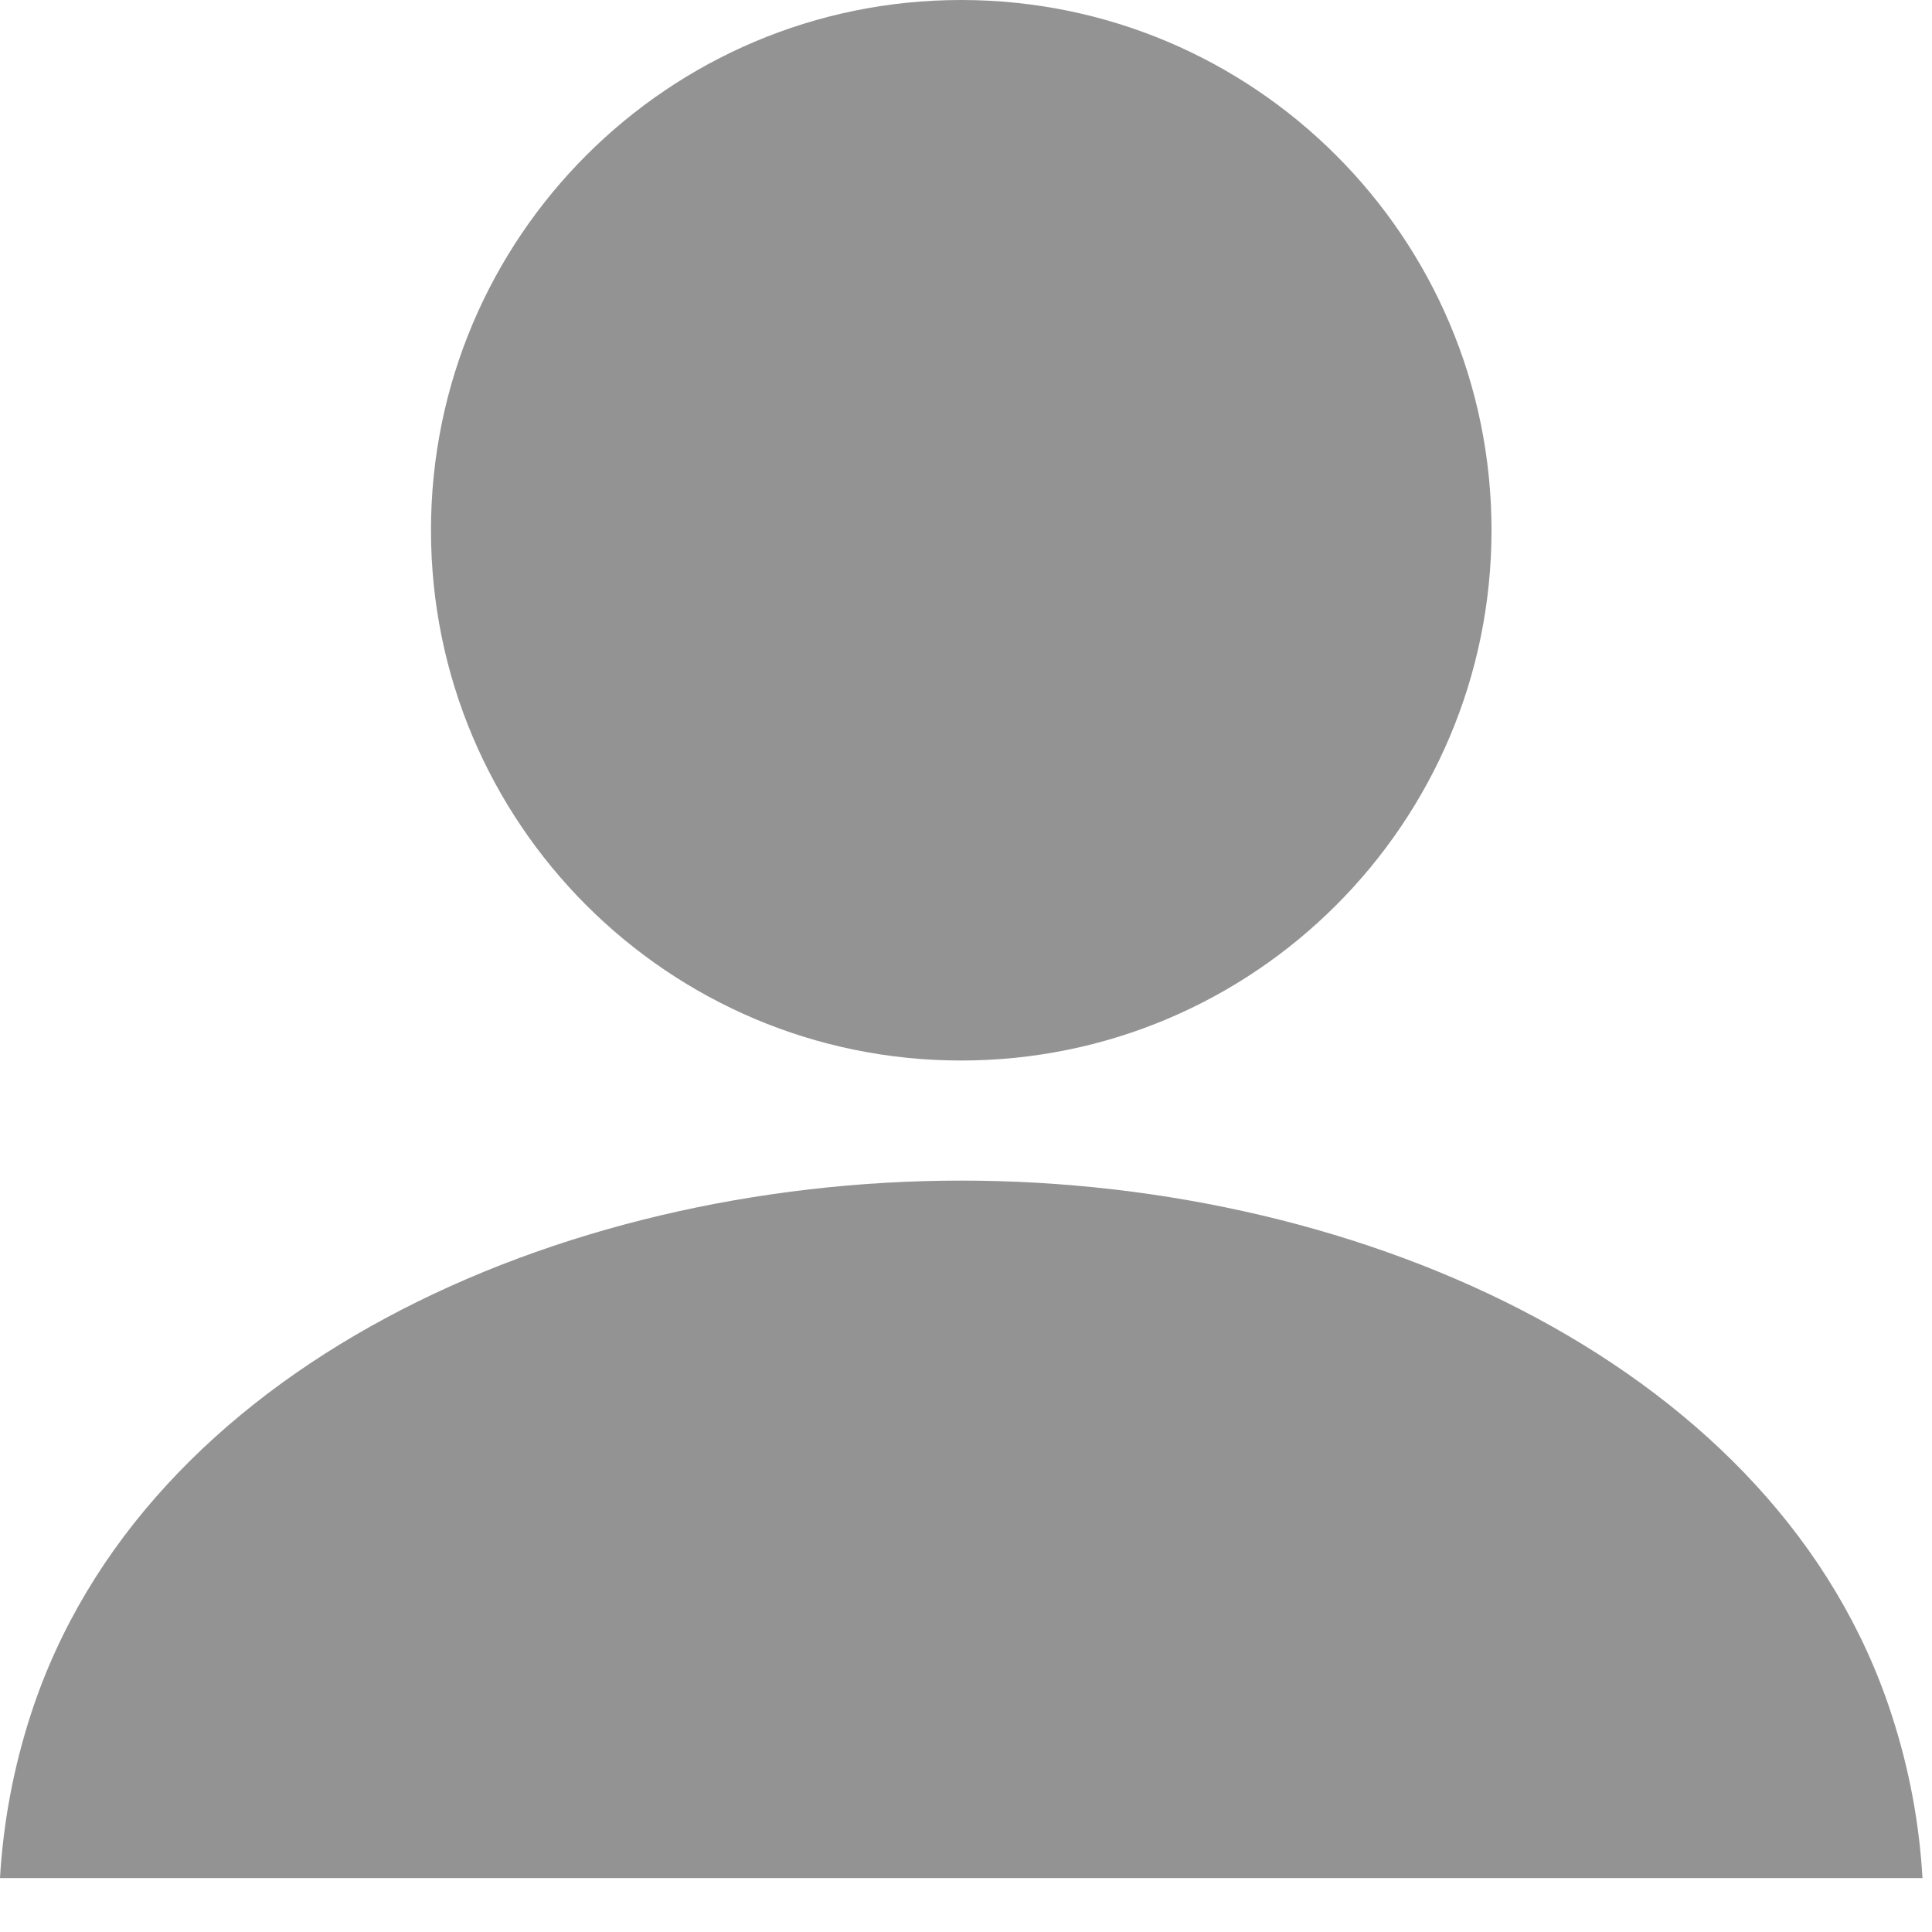
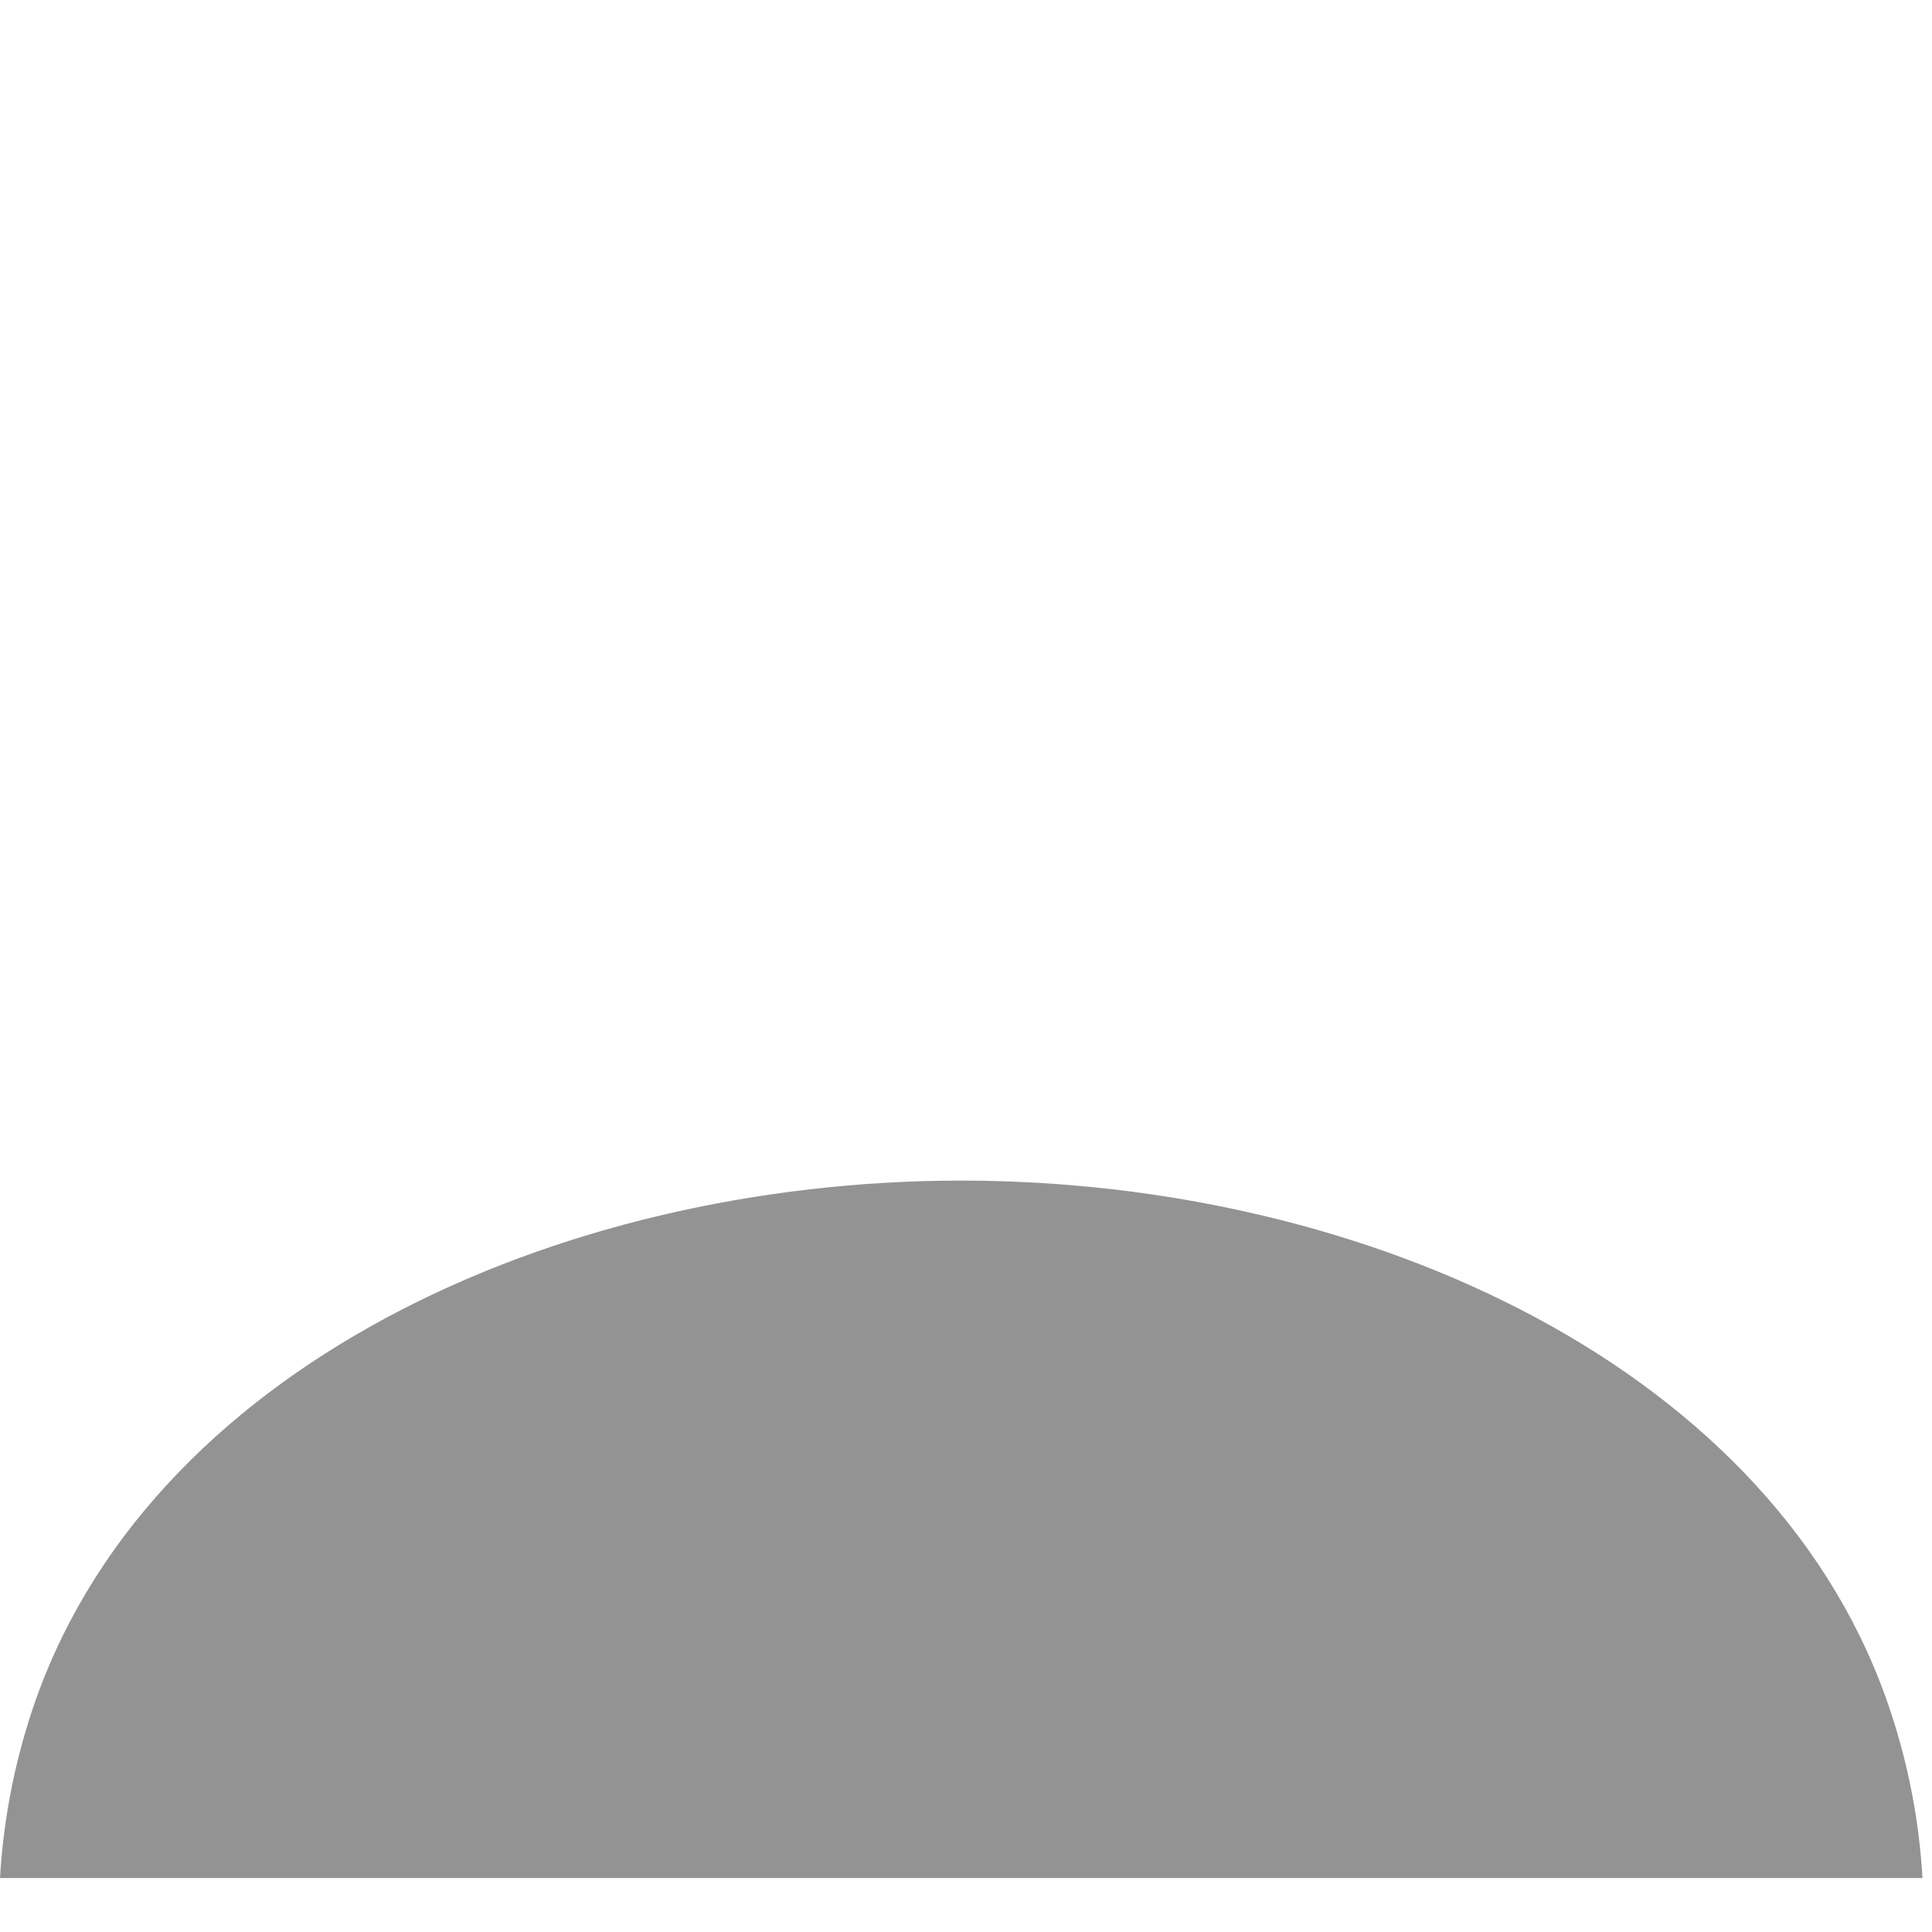
<svg xmlns="http://www.w3.org/2000/svg" width="13" height="13" viewBox="0 0 13 13" fill="none">
-   <path d="M6.467 7.136C8.438 7.136 10.036 5.538 10.036 3.568C10.036 1.598 8.438 0 6.467 0C4.497 0 2.9 1.598 2.9 3.568C2.9 5.538 4.497 7.136 6.467 7.136Z" fill="#939393" />
  <path d="M12.727 11.534C11.972 9.21 9.197 7.944 6.468 7.944C3.739 7.944 0.964 9.21 0.208 11.534C0.087 11.906 0.021 12.276 0 12.637H12.936C12.915 12.276 12.849 11.906 12.727 11.534Z" fill="#939393" />
</svg>